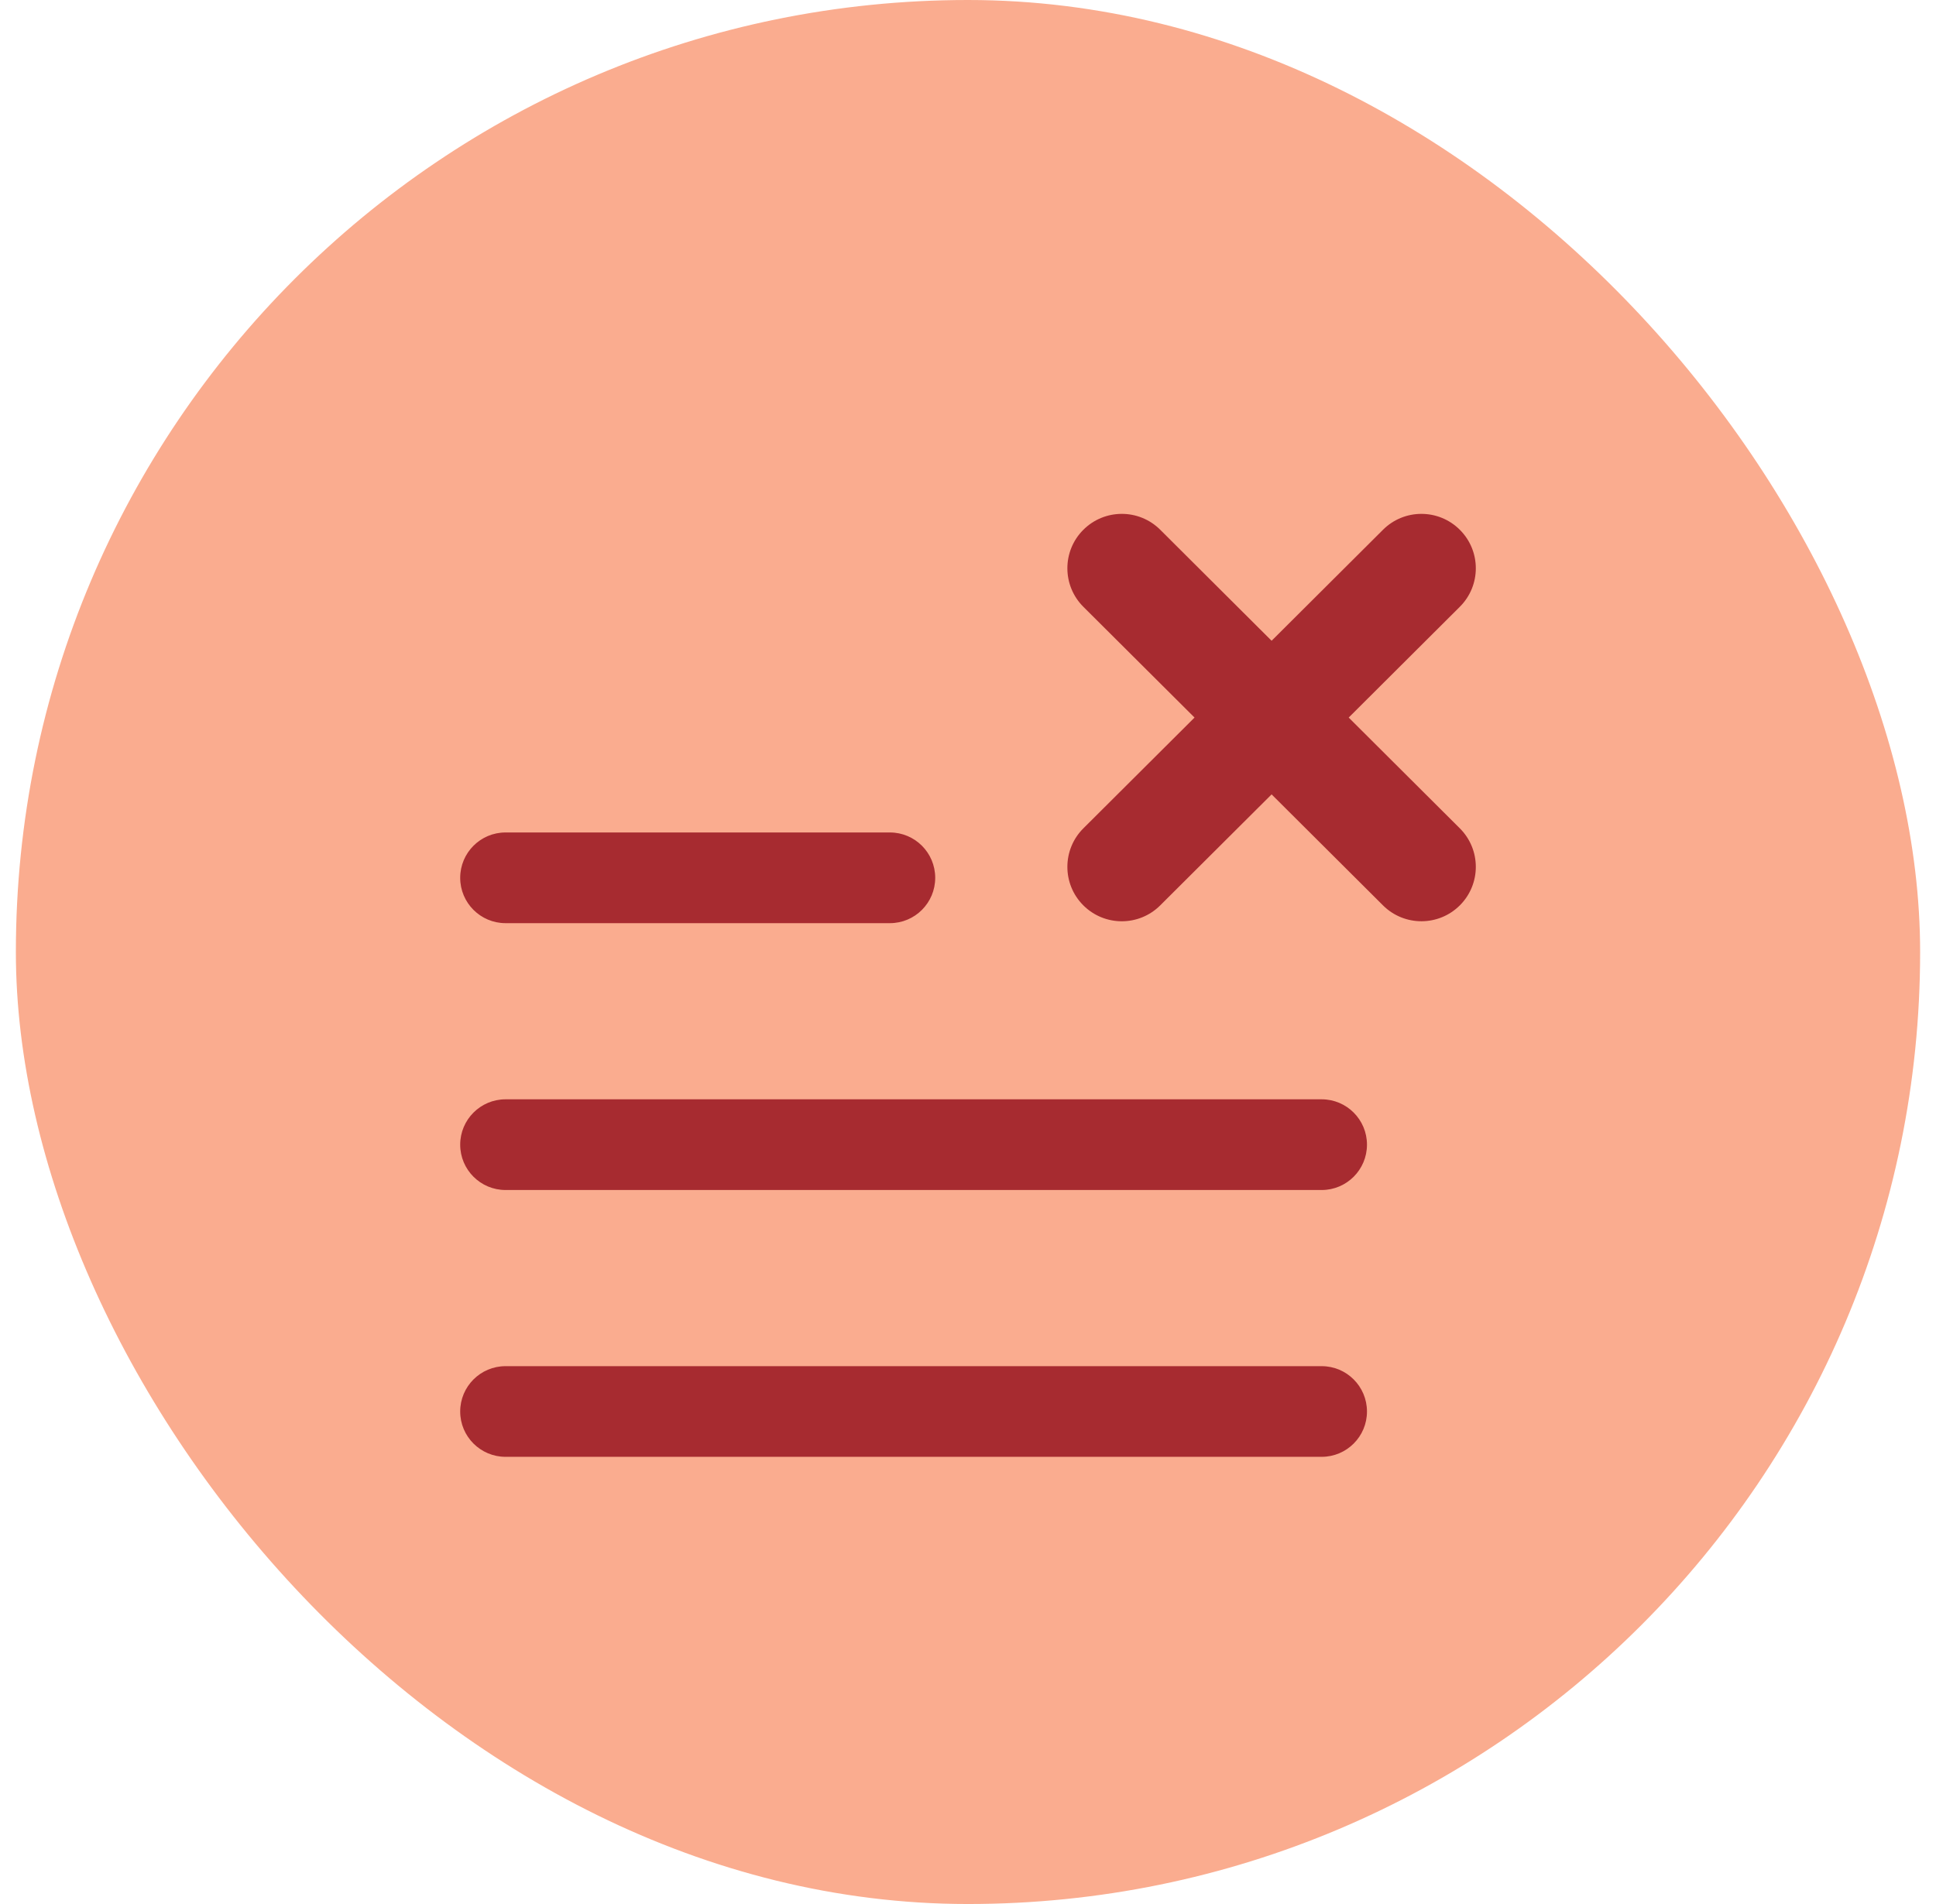
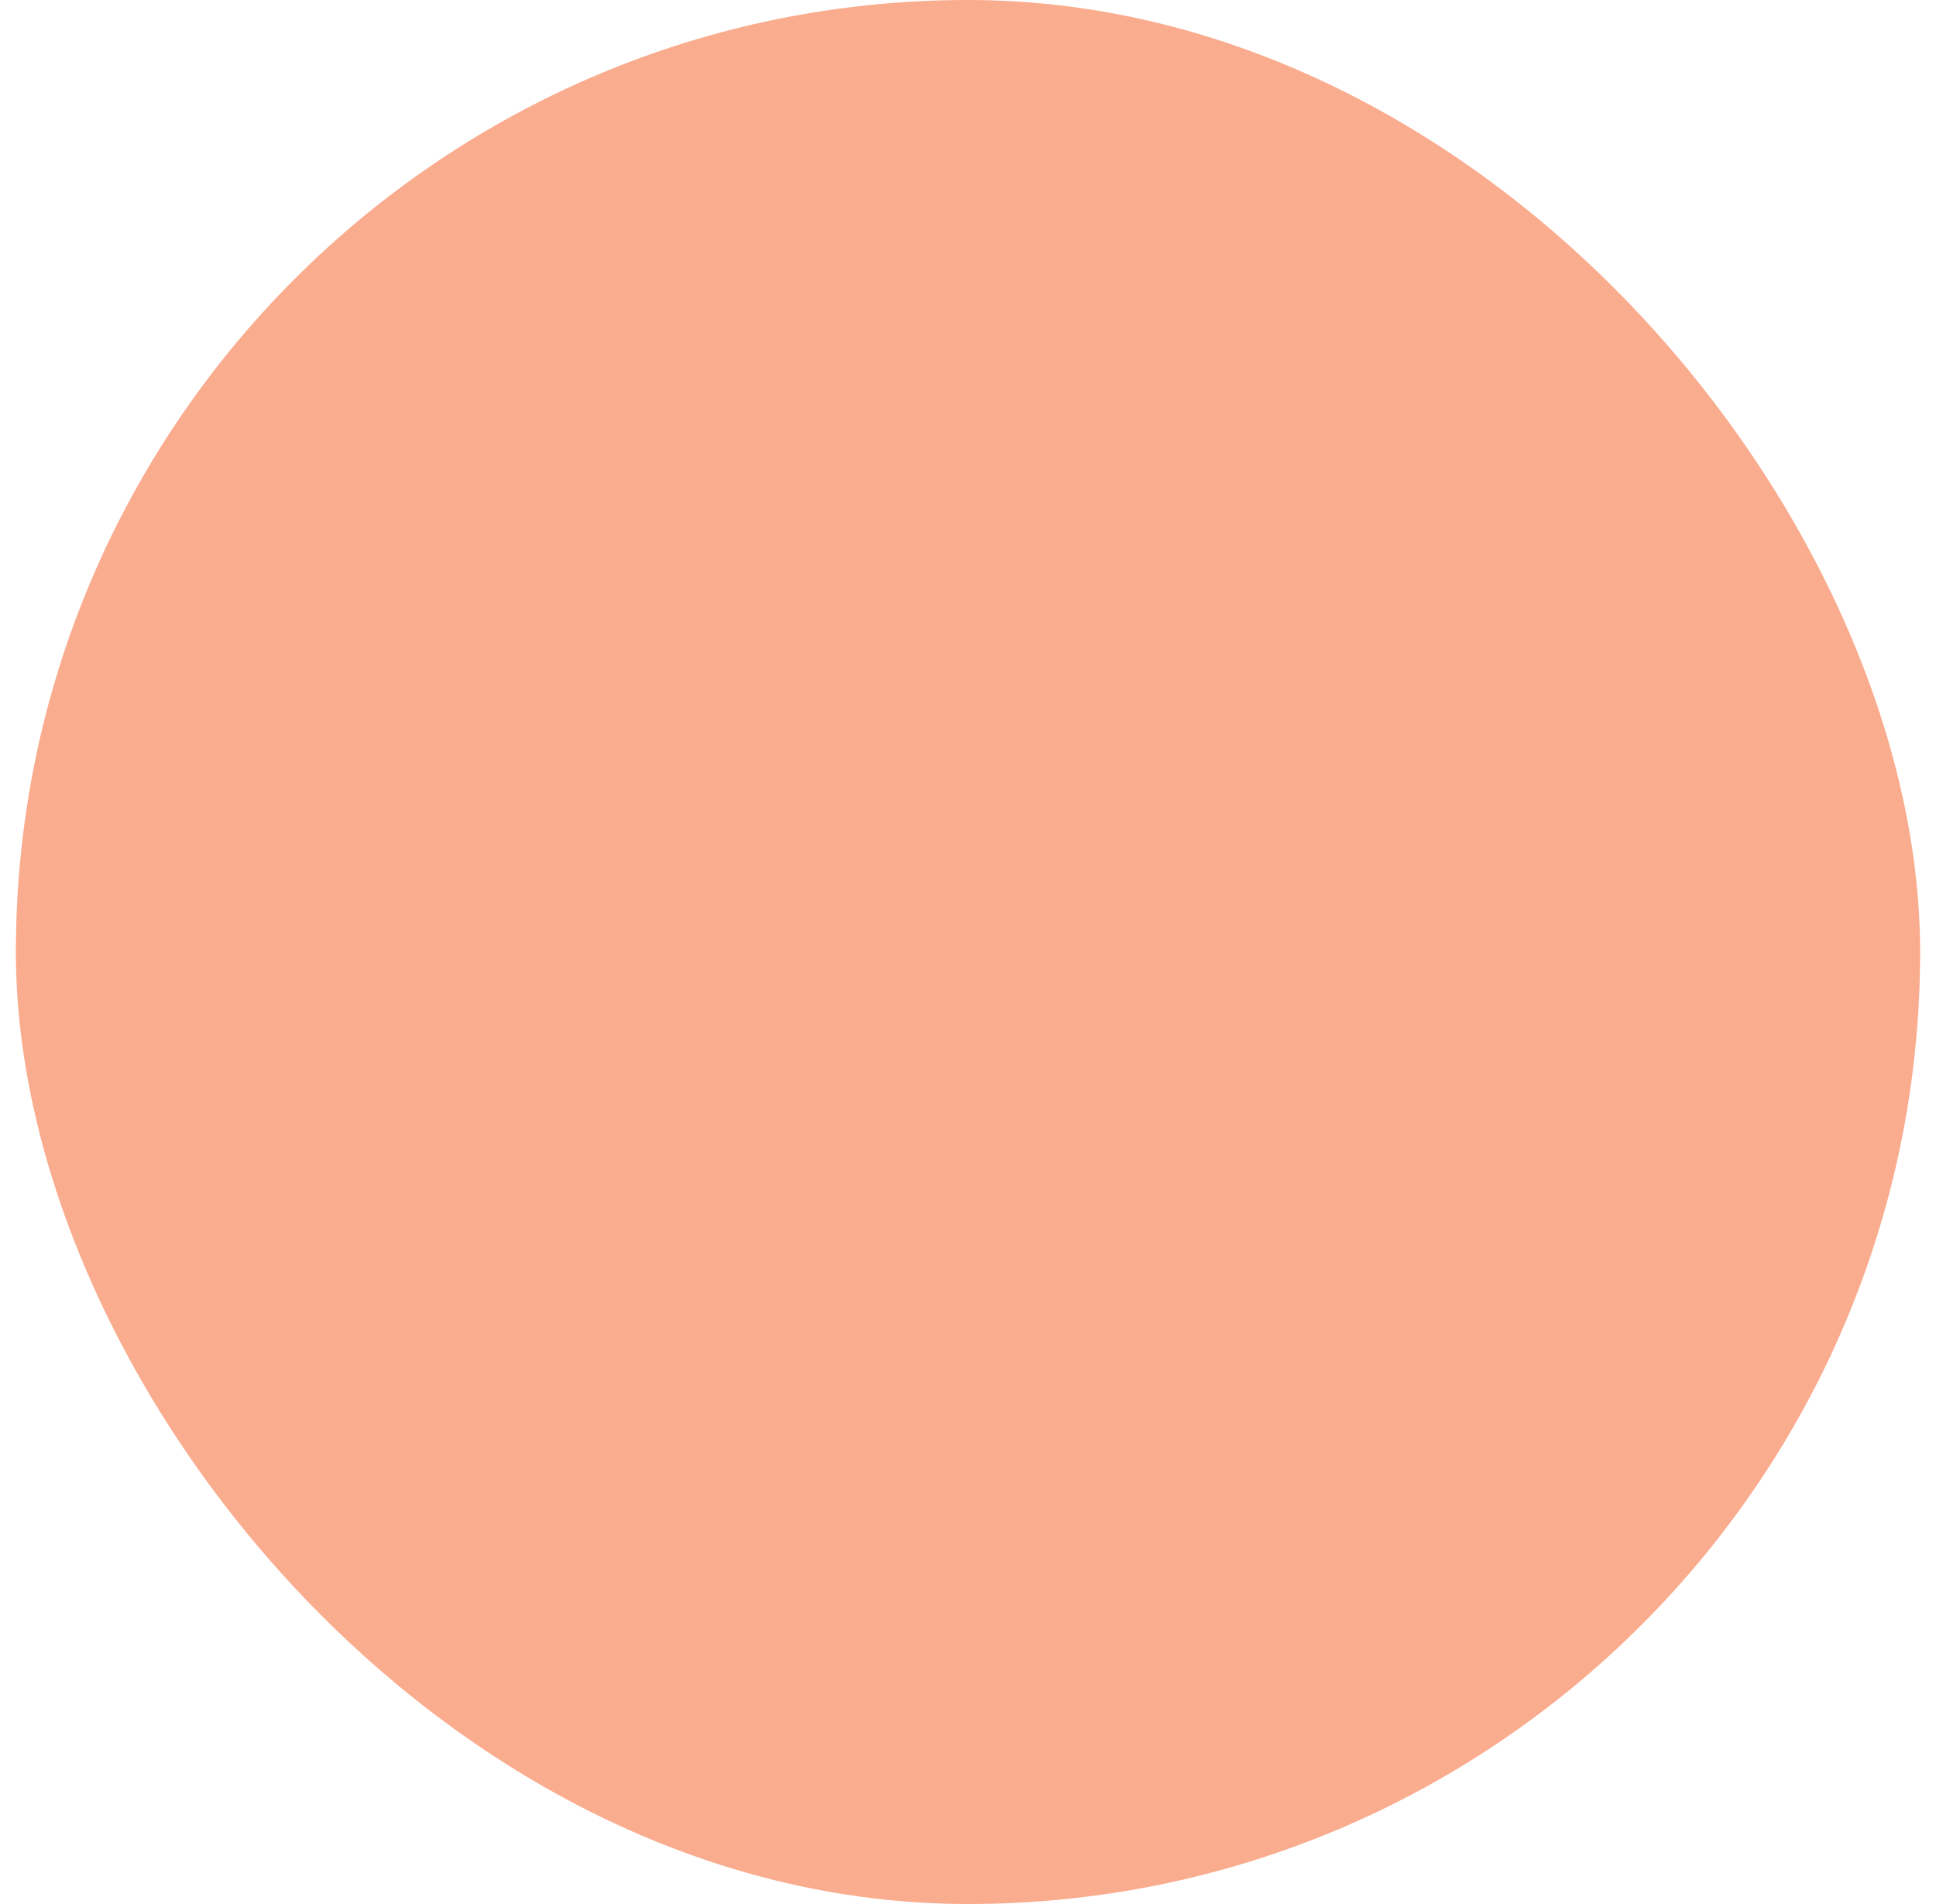
<svg xmlns="http://www.w3.org/2000/svg" width="61" height="60" viewBox="0 0 61 60" fill="none">
  <rect x="0.5" width="60" height="60" rx="30" fill="#FAAC8F" />
  <g clip-path="url(#clip0_444_49160)">
-     <path fill-rule="evenodd" clip-rule="evenodd" d="M36.556 16.693C35.885 16.025 34.8 16.027 34.131 16.698C33.463 17.368 33.465 18.453 34.135 19.122L37.638 22.612L34.135 26.103C33.465 26.771 33.463 27.857 34.131 28.527C34.8 29.198 35.885 29.2 36.556 28.531L40.066 25.033L43.576 28.531C44.246 29.199 45.332 29.197 46 28.527C46.669 27.856 46.667 26.771 45.996 26.102L42.495 22.612L45.996 19.122C46.667 18.454 46.669 17.368 46 16.698C45.332 16.027 44.246 16.025 43.576 16.694L40.066 20.192L36.556 16.693ZM28.039 26.233C28.828 26.233 29.467 26.873 29.467 27.662C29.467 28.451 28.828 29.091 28.039 29.091H15.929C15.14 29.091 14.5 28.451 14.5 27.662C14.5 26.873 15.14 26.233 15.929 26.233H28.039ZM41.643 34.642C42.432 34.642 43.071 35.282 43.071 36.071C43.071 36.86 42.432 37.5 41.643 37.5H15.929C15.14 37.5 14.5 36.86 14.5 36.071C14.5 35.282 15.14 34.642 15.929 34.642H41.643ZM43.071 44.48C43.071 43.691 42.432 43.051 41.643 43.051H15.929C15.14 43.051 14.5 43.691 14.5 44.48C14.5 45.269 15.14 45.908 15.929 45.908H41.643C42.432 45.908 43.071 45.269 43.071 44.48Z" fill="#A72B30" />
+     <path fill-rule="evenodd" clip-rule="evenodd" d="M36.556 16.693C35.885 16.025 34.8 16.027 34.131 16.698C33.463 17.368 33.465 18.453 34.135 19.122L37.638 22.612L34.135 26.103C33.465 26.771 33.463 27.857 34.131 28.527C34.8 29.198 35.885 29.2 36.556 28.531L40.066 25.033L43.576 28.531C44.246 29.199 45.332 29.197 46 28.527C46.669 27.856 46.667 26.771 45.996 26.102L42.495 22.612L45.996 19.122C46.667 18.454 46.669 17.368 46 16.698L40.066 20.192L36.556 16.693ZM28.039 26.233C28.828 26.233 29.467 26.873 29.467 27.662C29.467 28.451 28.828 29.091 28.039 29.091H15.929C15.14 29.091 14.5 28.451 14.5 27.662C14.5 26.873 15.14 26.233 15.929 26.233H28.039ZM41.643 34.642C42.432 34.642 43.071 35.282 43.071 36.071C43.071 36.86 42.432 37.5 41.643 37.5H15.929C15.14 37.5 14.5 36.86 14.5 36.071C14.5 35.282 15.14 34.642 15.929 34.642H41.643ZM43.071 44.48C43.071 43.691 42.432 43.051 41.643 43.051H15.929C15.14 43.051 14.5 43.691 14.5 44.48C14.5 45.269 15.14 45.908 15.929 45.908H41.643C42.432 45.908 43.071 45.269 43.071 44.48Z" fill="#A72B30" />
  </g>
  <defs>
    <clipPath id="clip0_444_49160">
-       <rect width="32" height="32" fill="white" transform="translate(14.5 13.91)" />
-     </clipPath>
+       </clipPath>
  </defs>
</svg>